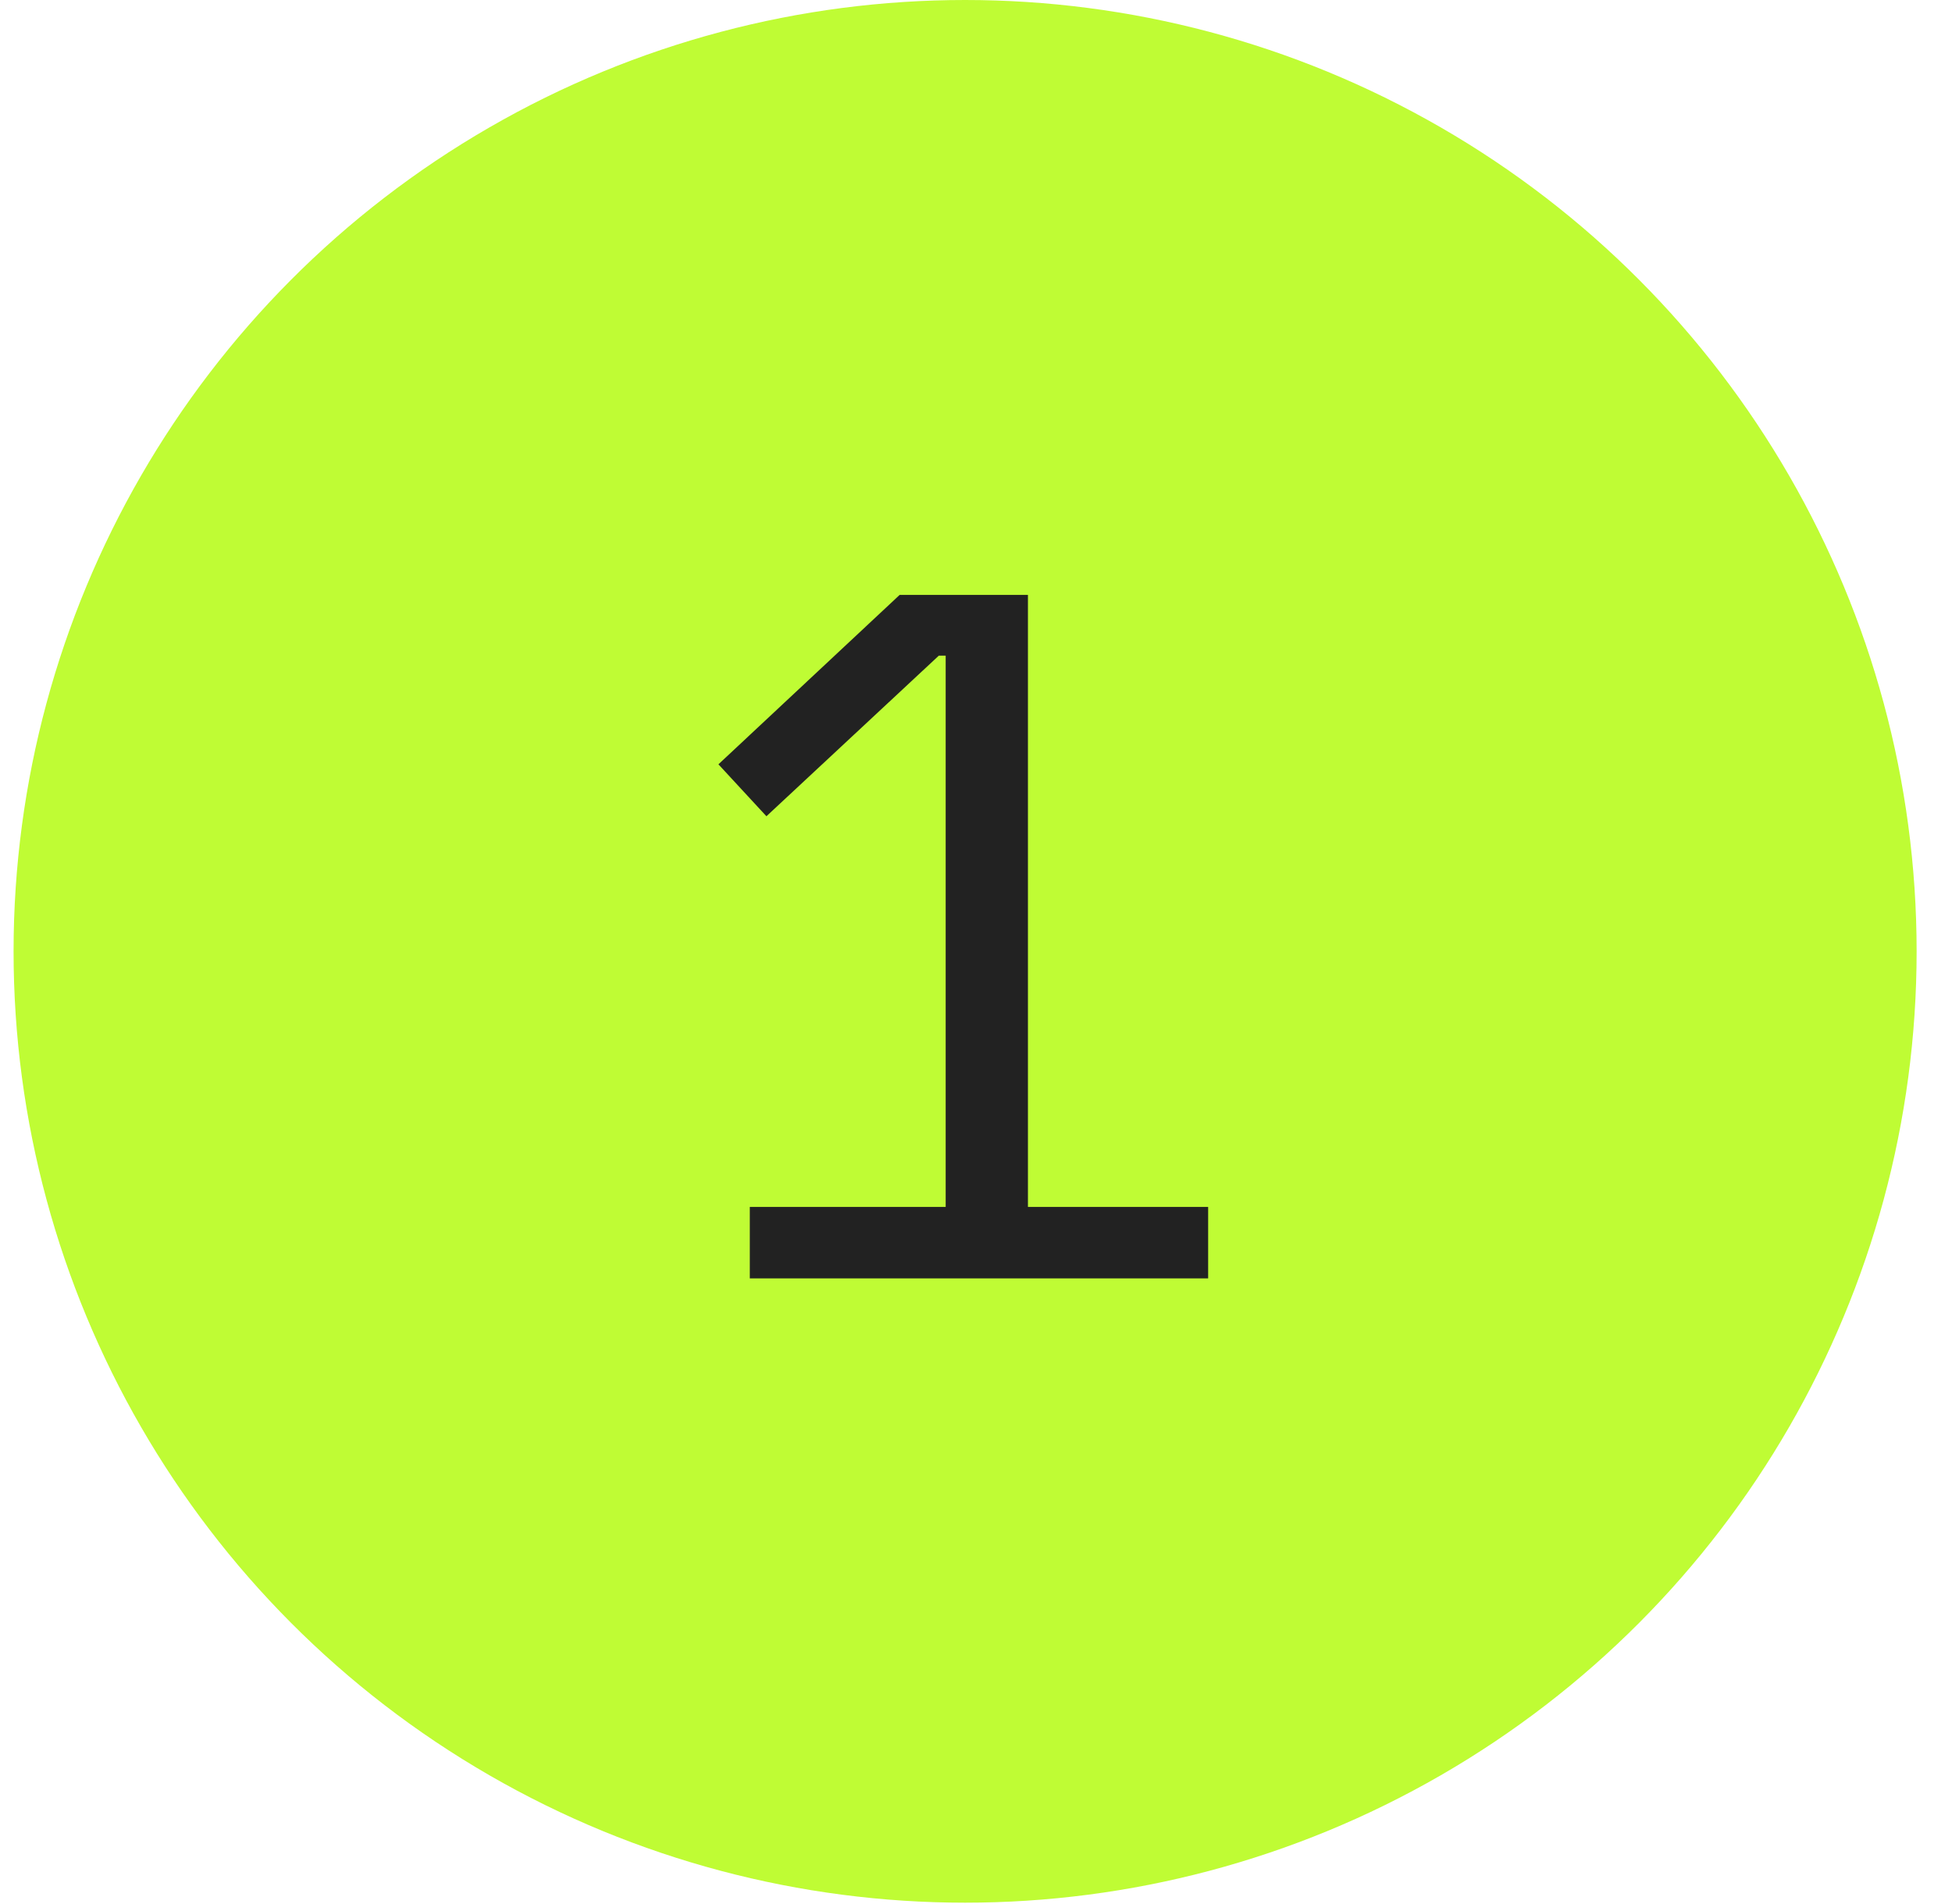
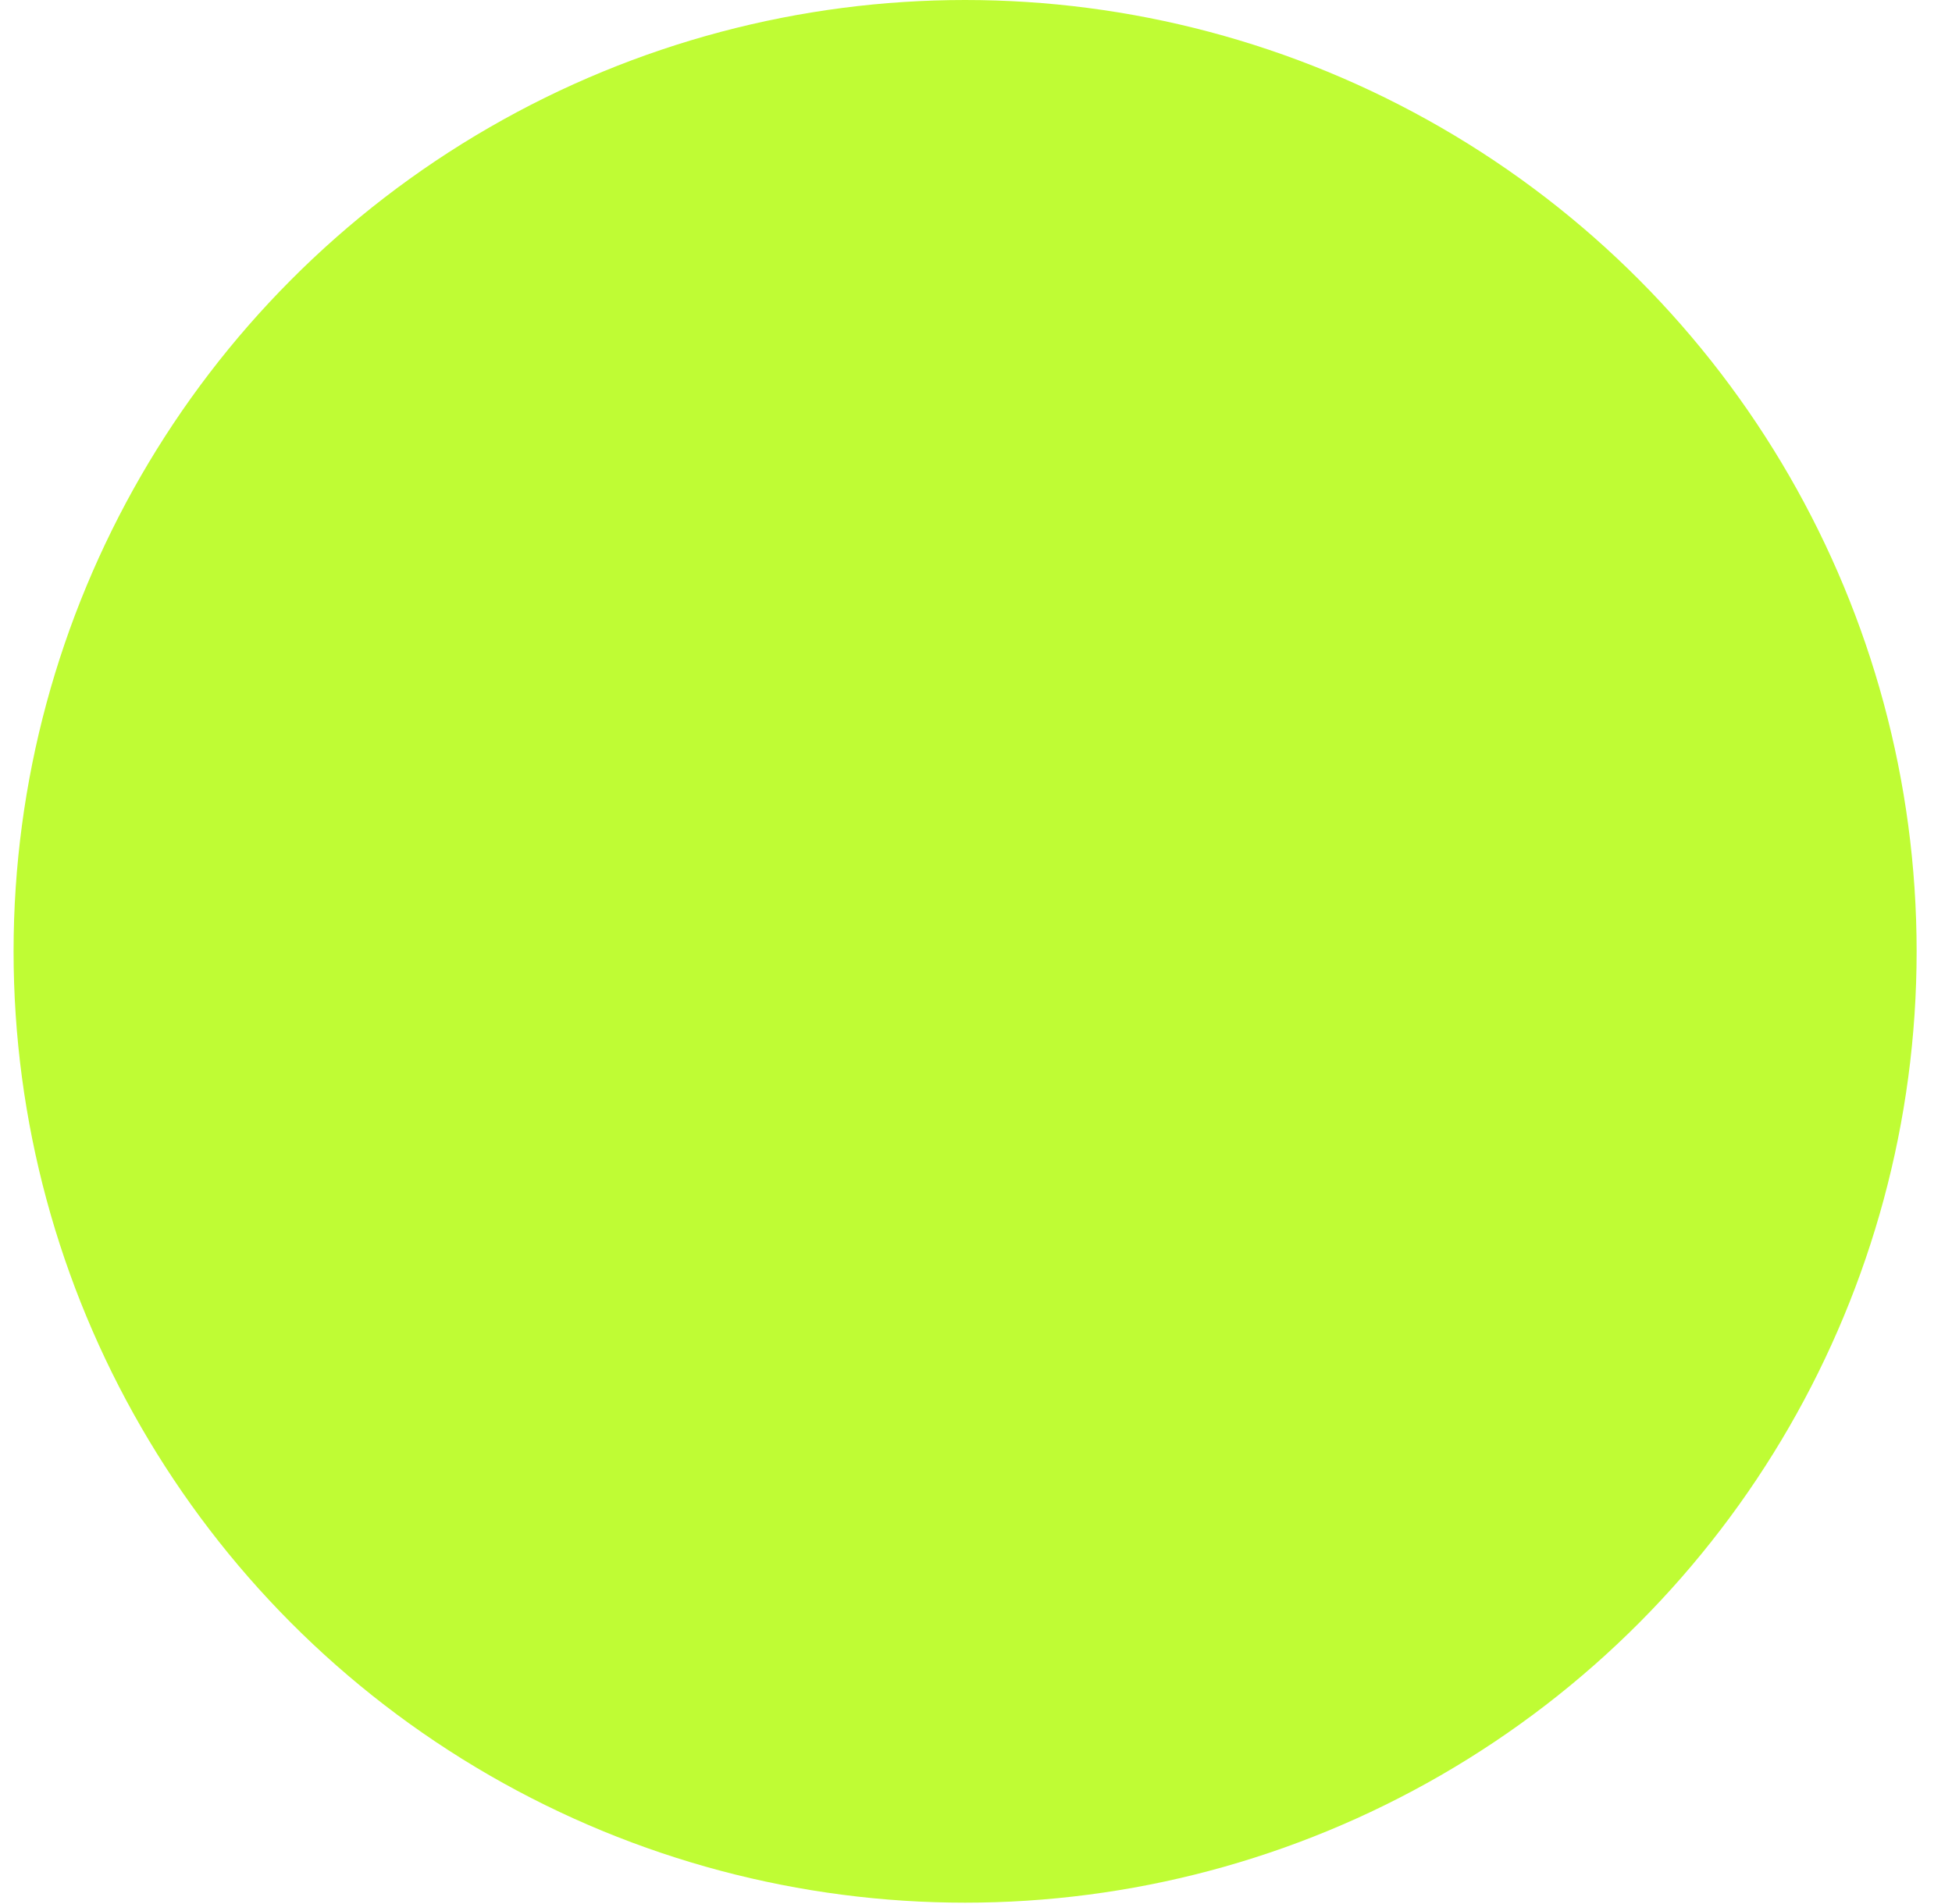
<svg xmlns="http://www.w3.org/2000/svg" width="41" height="40" viewBox="0 0 41 40" fill="none">
  <circle cx="20.271" cy="19.986" r="19.986" fill="#BFFC34" />
-   <path d="M15.749 26.857V25.356H19.863V13.774H19.719L16.098 17.148L15.09 16.057L18.896 12.498H21.591V25.356H25.376V26.857H15.749Z" fill="#222222" />
</svg>